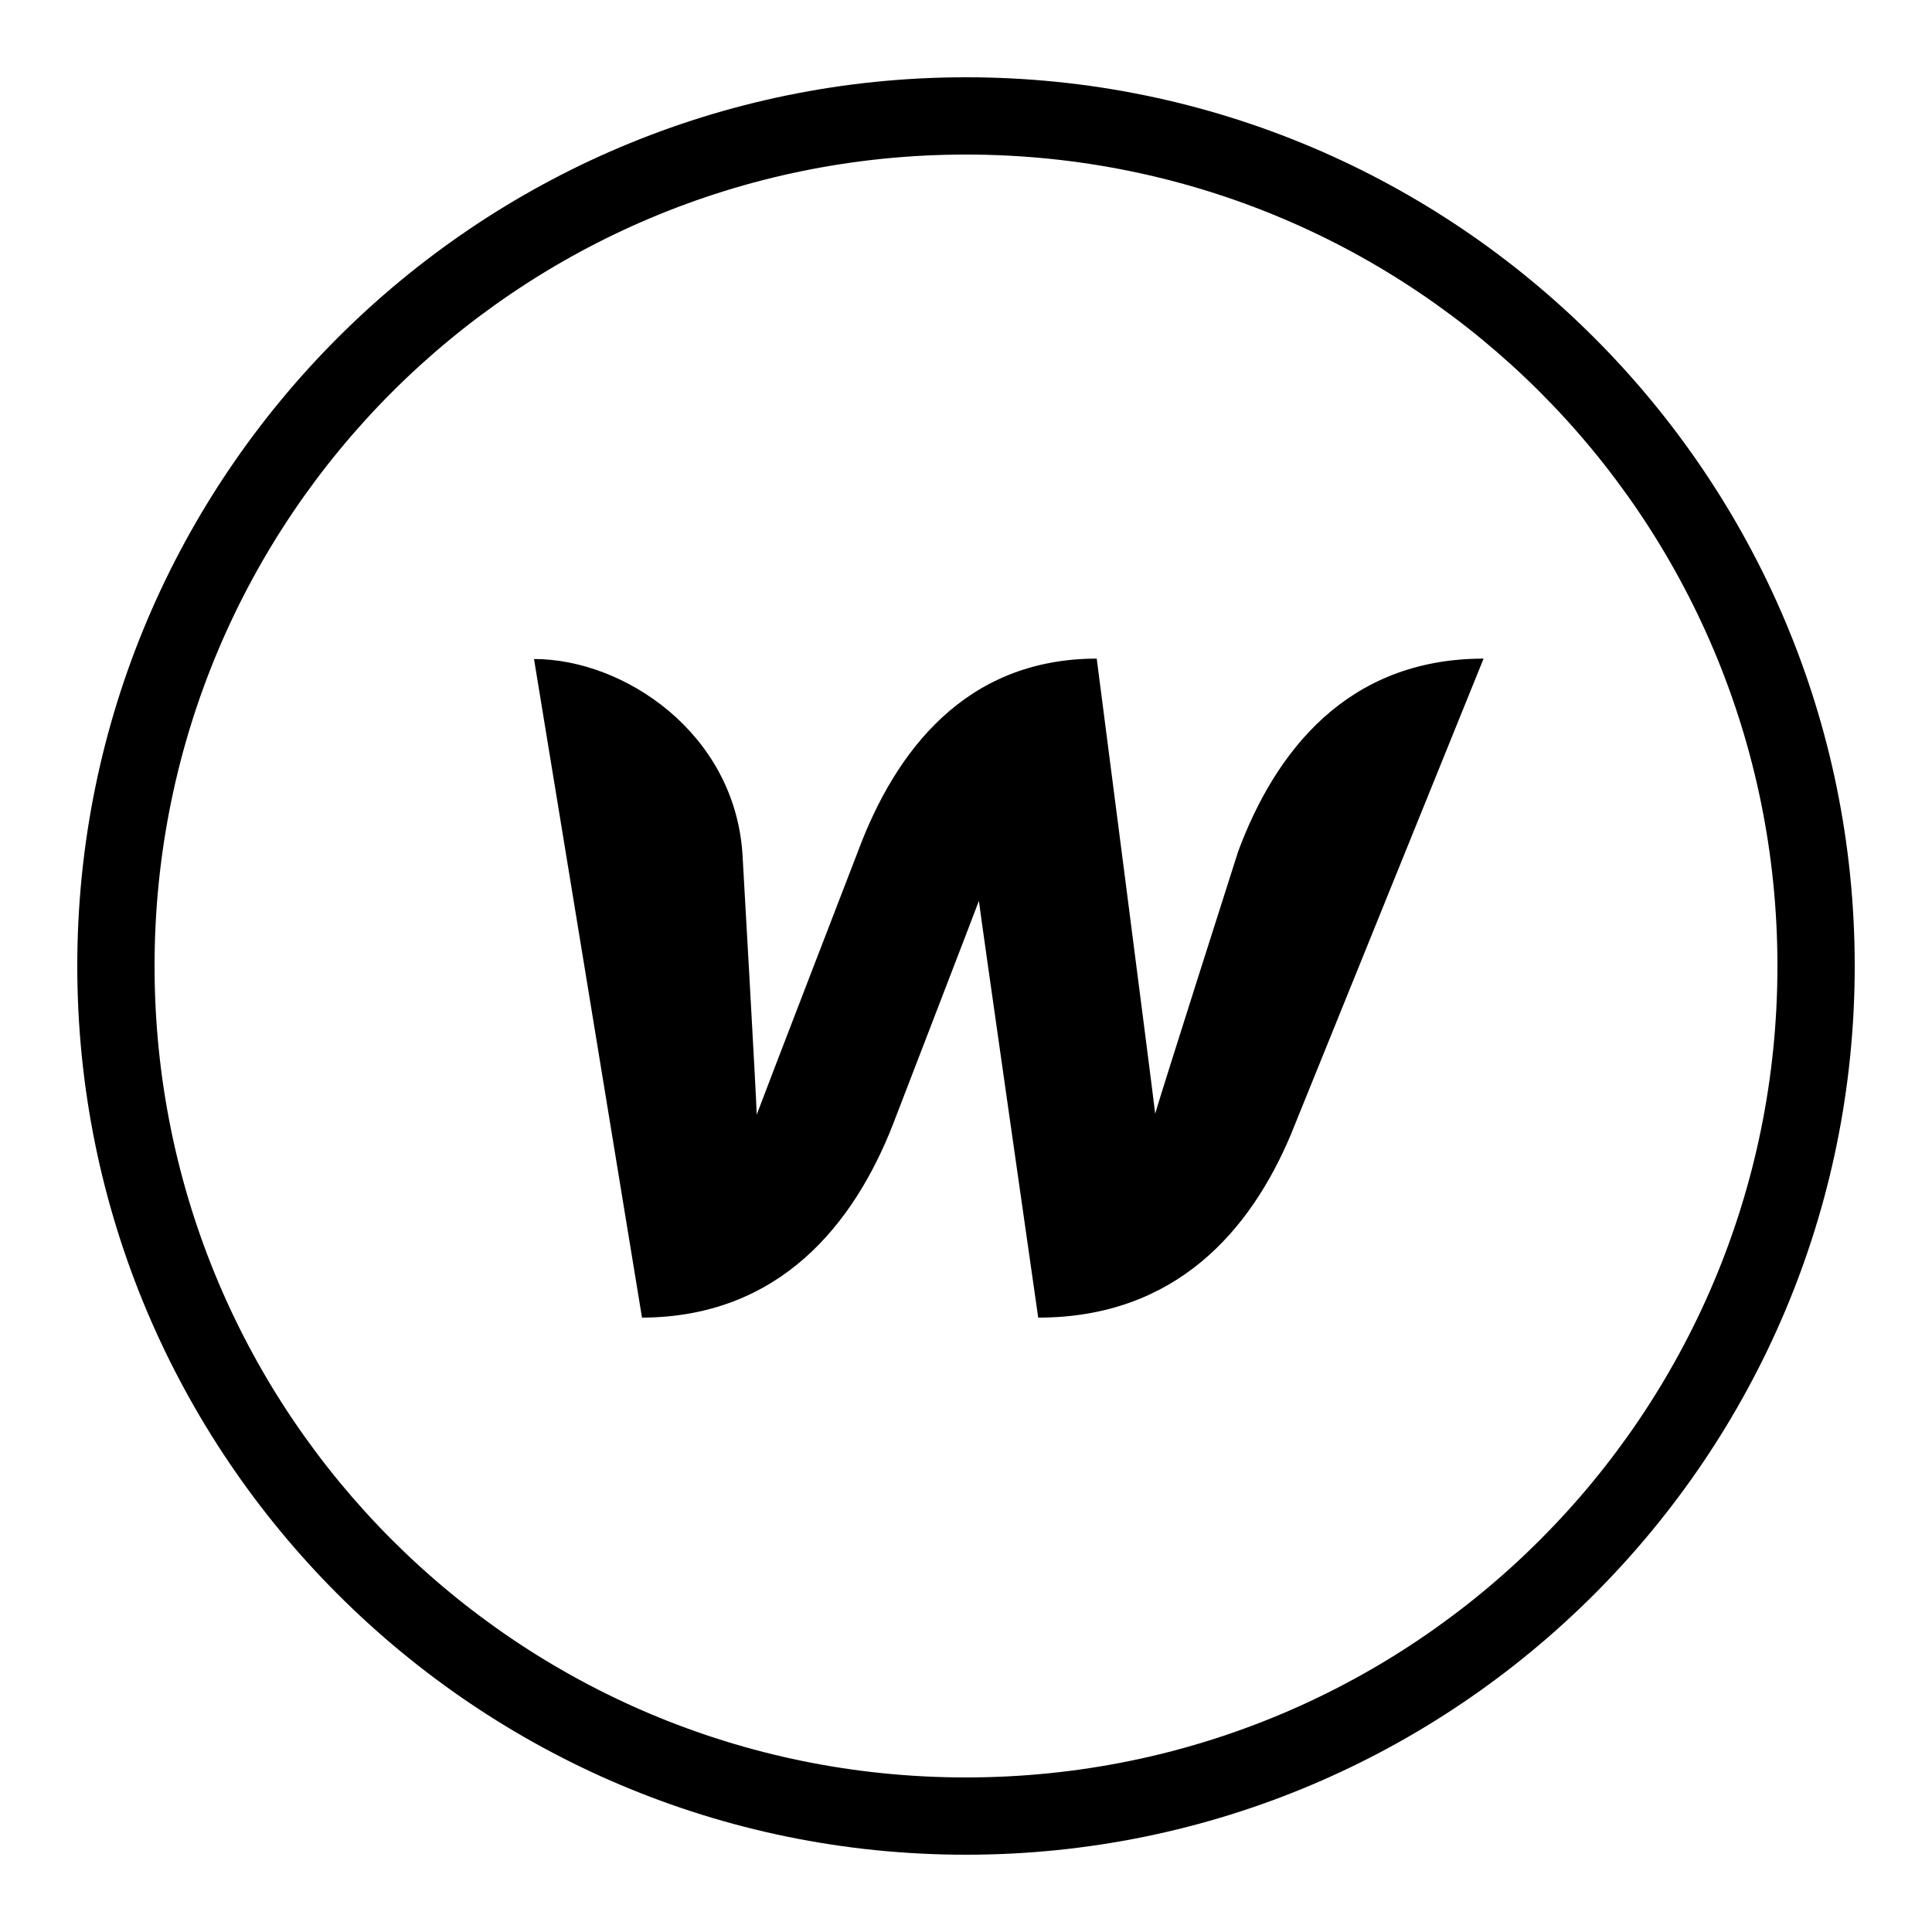
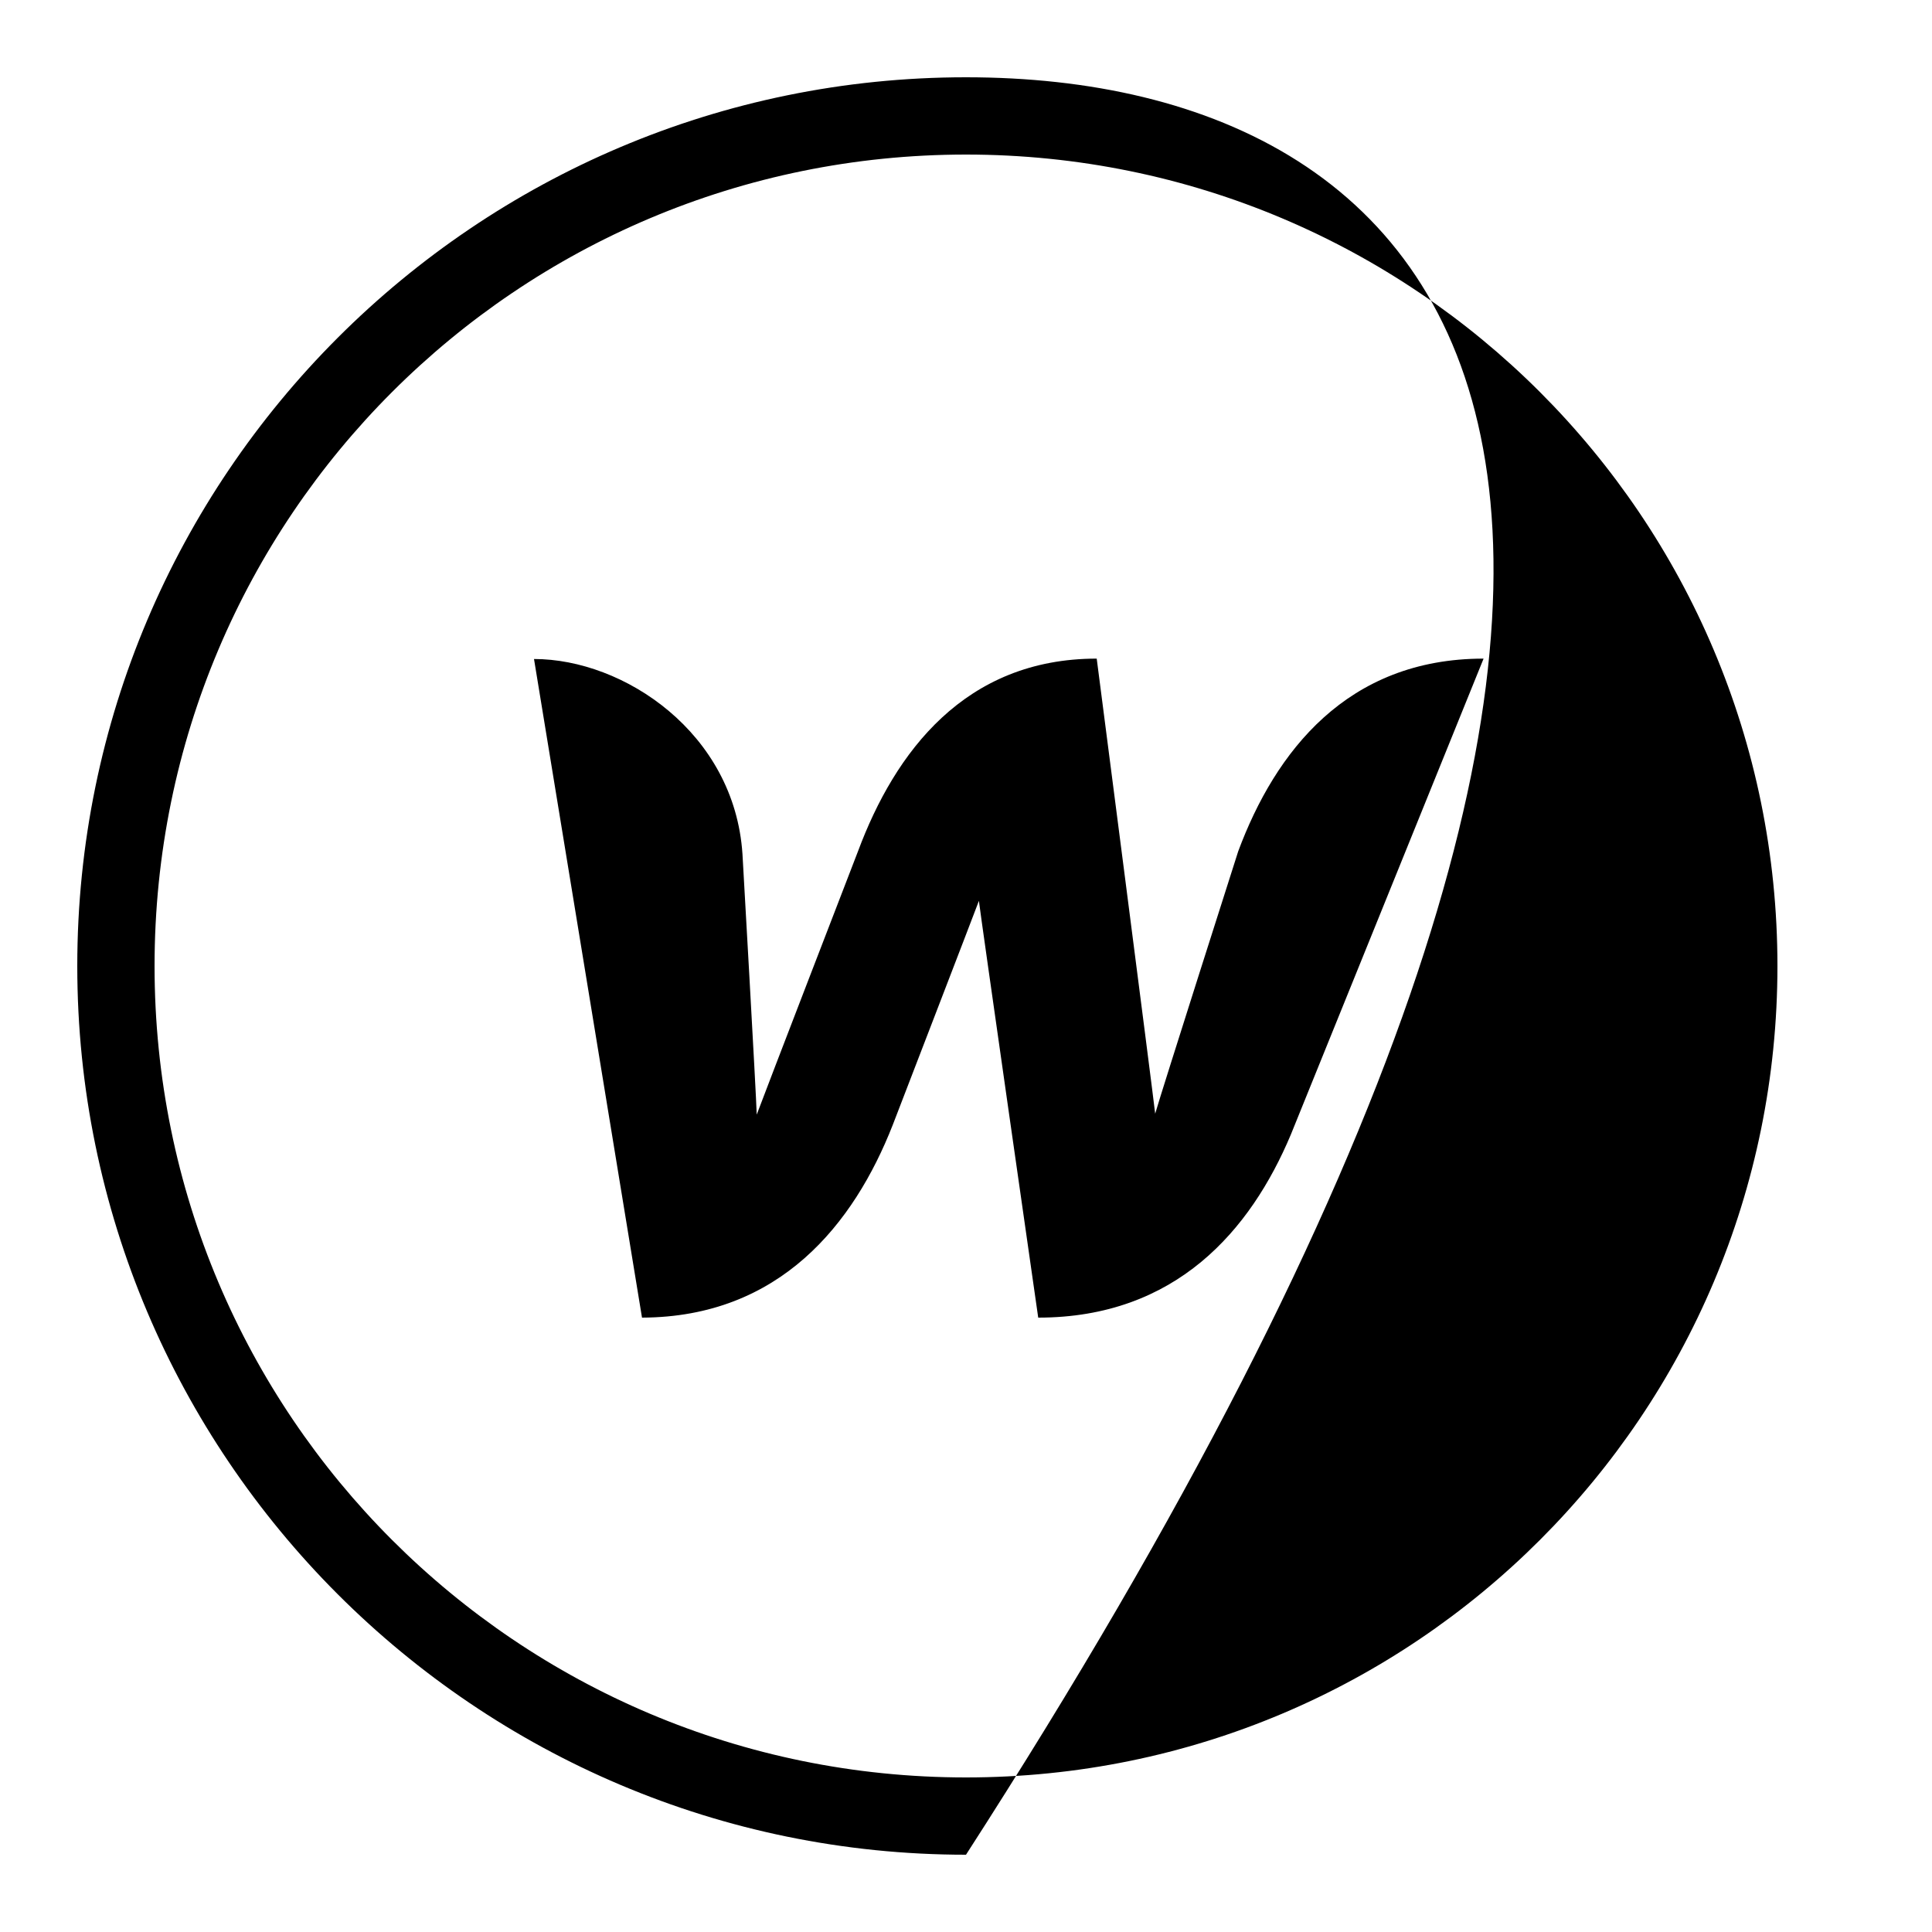
<svg xmlns="http://www.w3.org/2000/svg" x="0px" y="0px" width="100" height="100" viewBox="0 0 50 50">
-   <path d="M 25 2 C 12.309 2 2 12.309 2 25 C 2 37.691 12.309 48 25 48 C 37.691 48 48 37.691 48 25 C 48 12.309 37.691 2 25 2 z M 25 4 C 36.61 4 46 13.39 46 25 C 46 36.61 36.61 46 25 46 C 13.39 46 4 36.61 4 25 C 4 13.39 13.39 4 25 4 z M 28.383 17.045 C 24.977 17.045 23.164 19.456 22.205 22.031 C 22.205 22.031 19.78 28.315 19.584 28.846 C 19.572 28.349 19.215 22.102 19.215 22.102 C 19.007 18.961 16.141 17.055 13.82 17.055 L 16.615 34.1 C 20.183 34.088 22.1 31.674 23.105 29.111 C 23.105 29.111 25.241 23.568 25.334 23.314 C 25.357 23.556 26.869 34.1 26.869 34.1 C 30.437 34.1 32.366 31.836 33.406 29.365 L 38.395 17.045 C 34.862 17.045 33.003 19.456 32.045 22.031 C 32.045 22.031 30.046 28.291 29.896 28.822 C 29.838 28.291 28.383 17.045 28.383 17.045 z">
+   <path d="M 25 2 C 12.309 2 2 12.309 2 25 C 2 37.691 12.309 48 25 48 C 48 12.309 37.691 2 25 2 z M 25 4 C 36.61 4 46 13.39 46 25 C 46 36.61 36.61 46 25 46 C 13.39 46 4 36.61 4 25 C 4 13.39 13.39 4 25 4 z M 28.383 17.045 C 24.977 17.045 23.164 19.456 22.205 22.031 C 22.205 22.031 19.78 28.315 19.584 28.846 C 19.572 28.349 19.215 22.102 19.215 22.102 C 19.007 18.961 16.141 17.055 13.82 17.055 L 16.615 34.1 C 20.183 34.088 22.1 31.674 23.105 29.111 C 23.105 29.111 25.241 23.568 25.334 23.314 C 25.357 23.556 26.869 34.1 26.869 34.1 C 30.437 34.1 32.366 31.836 33.406 29.365 L 38.395 17.045 C 34.862 17.045 33.003 19.456 32.045 22.031 C 32.045 22.031 30.046 28.291 29.896 28.822 C 29.838 28.291 28.383 17.045 28.383 17.045 z">
	</path>
</svg>